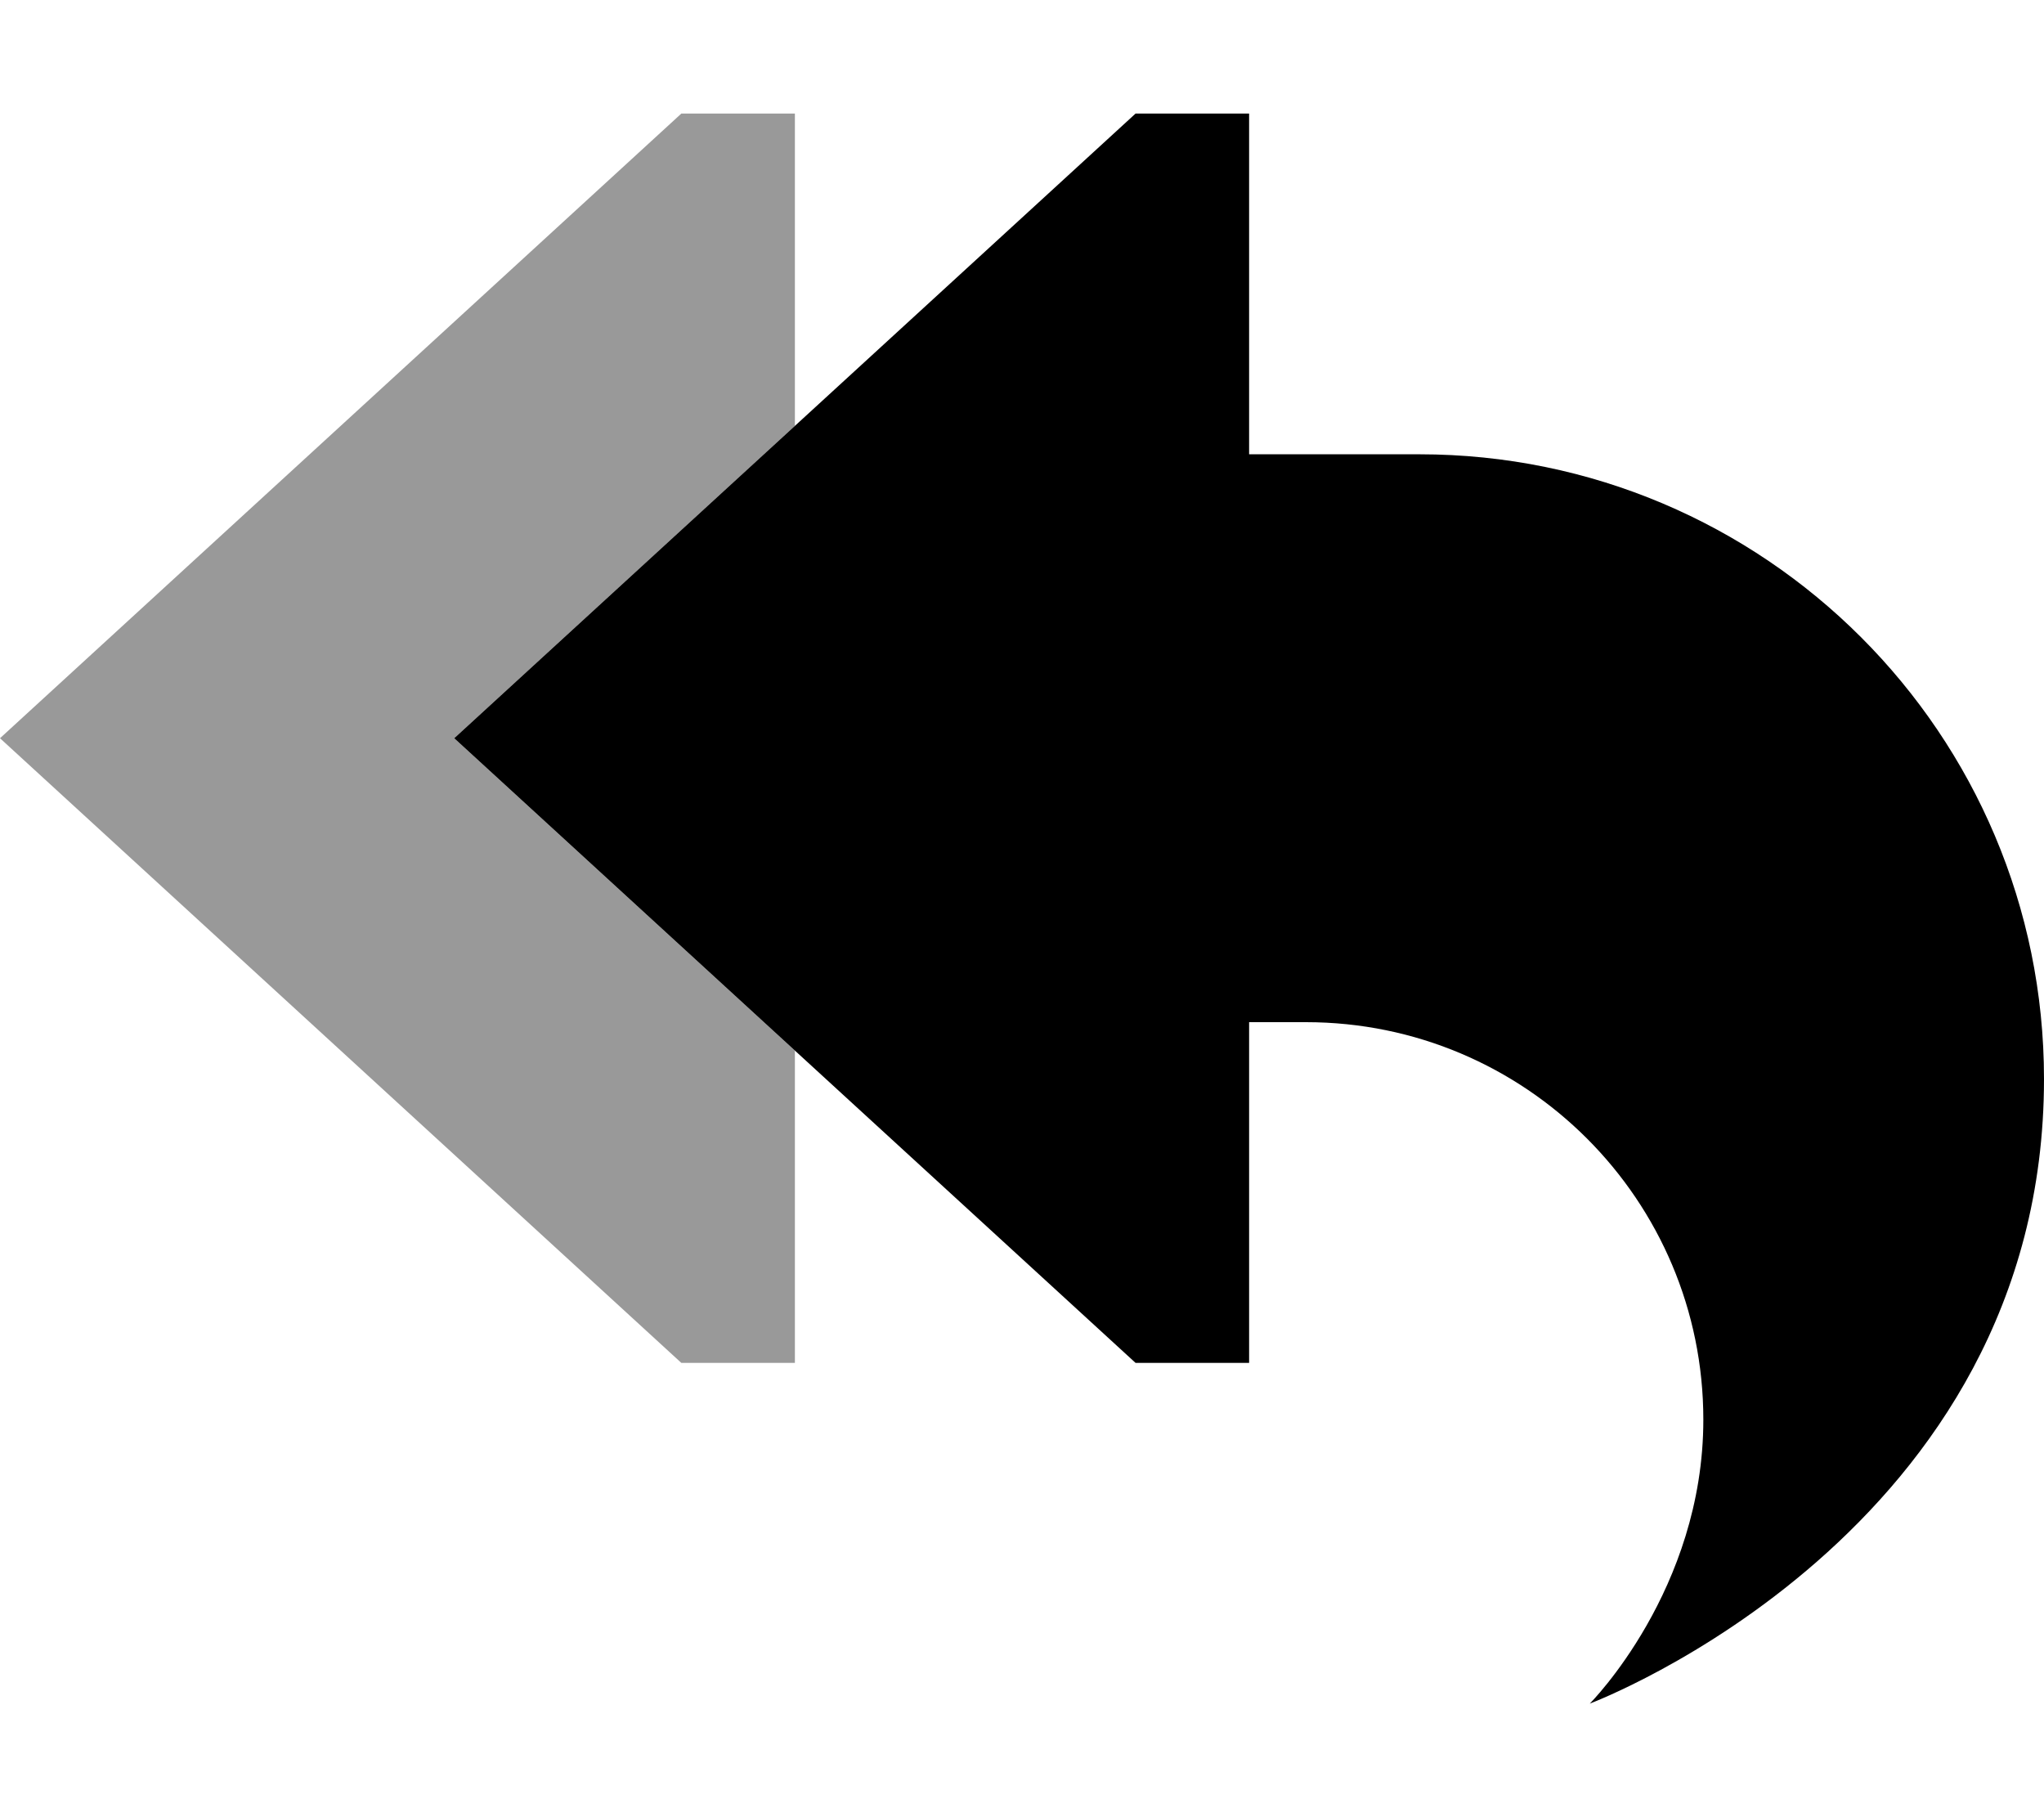
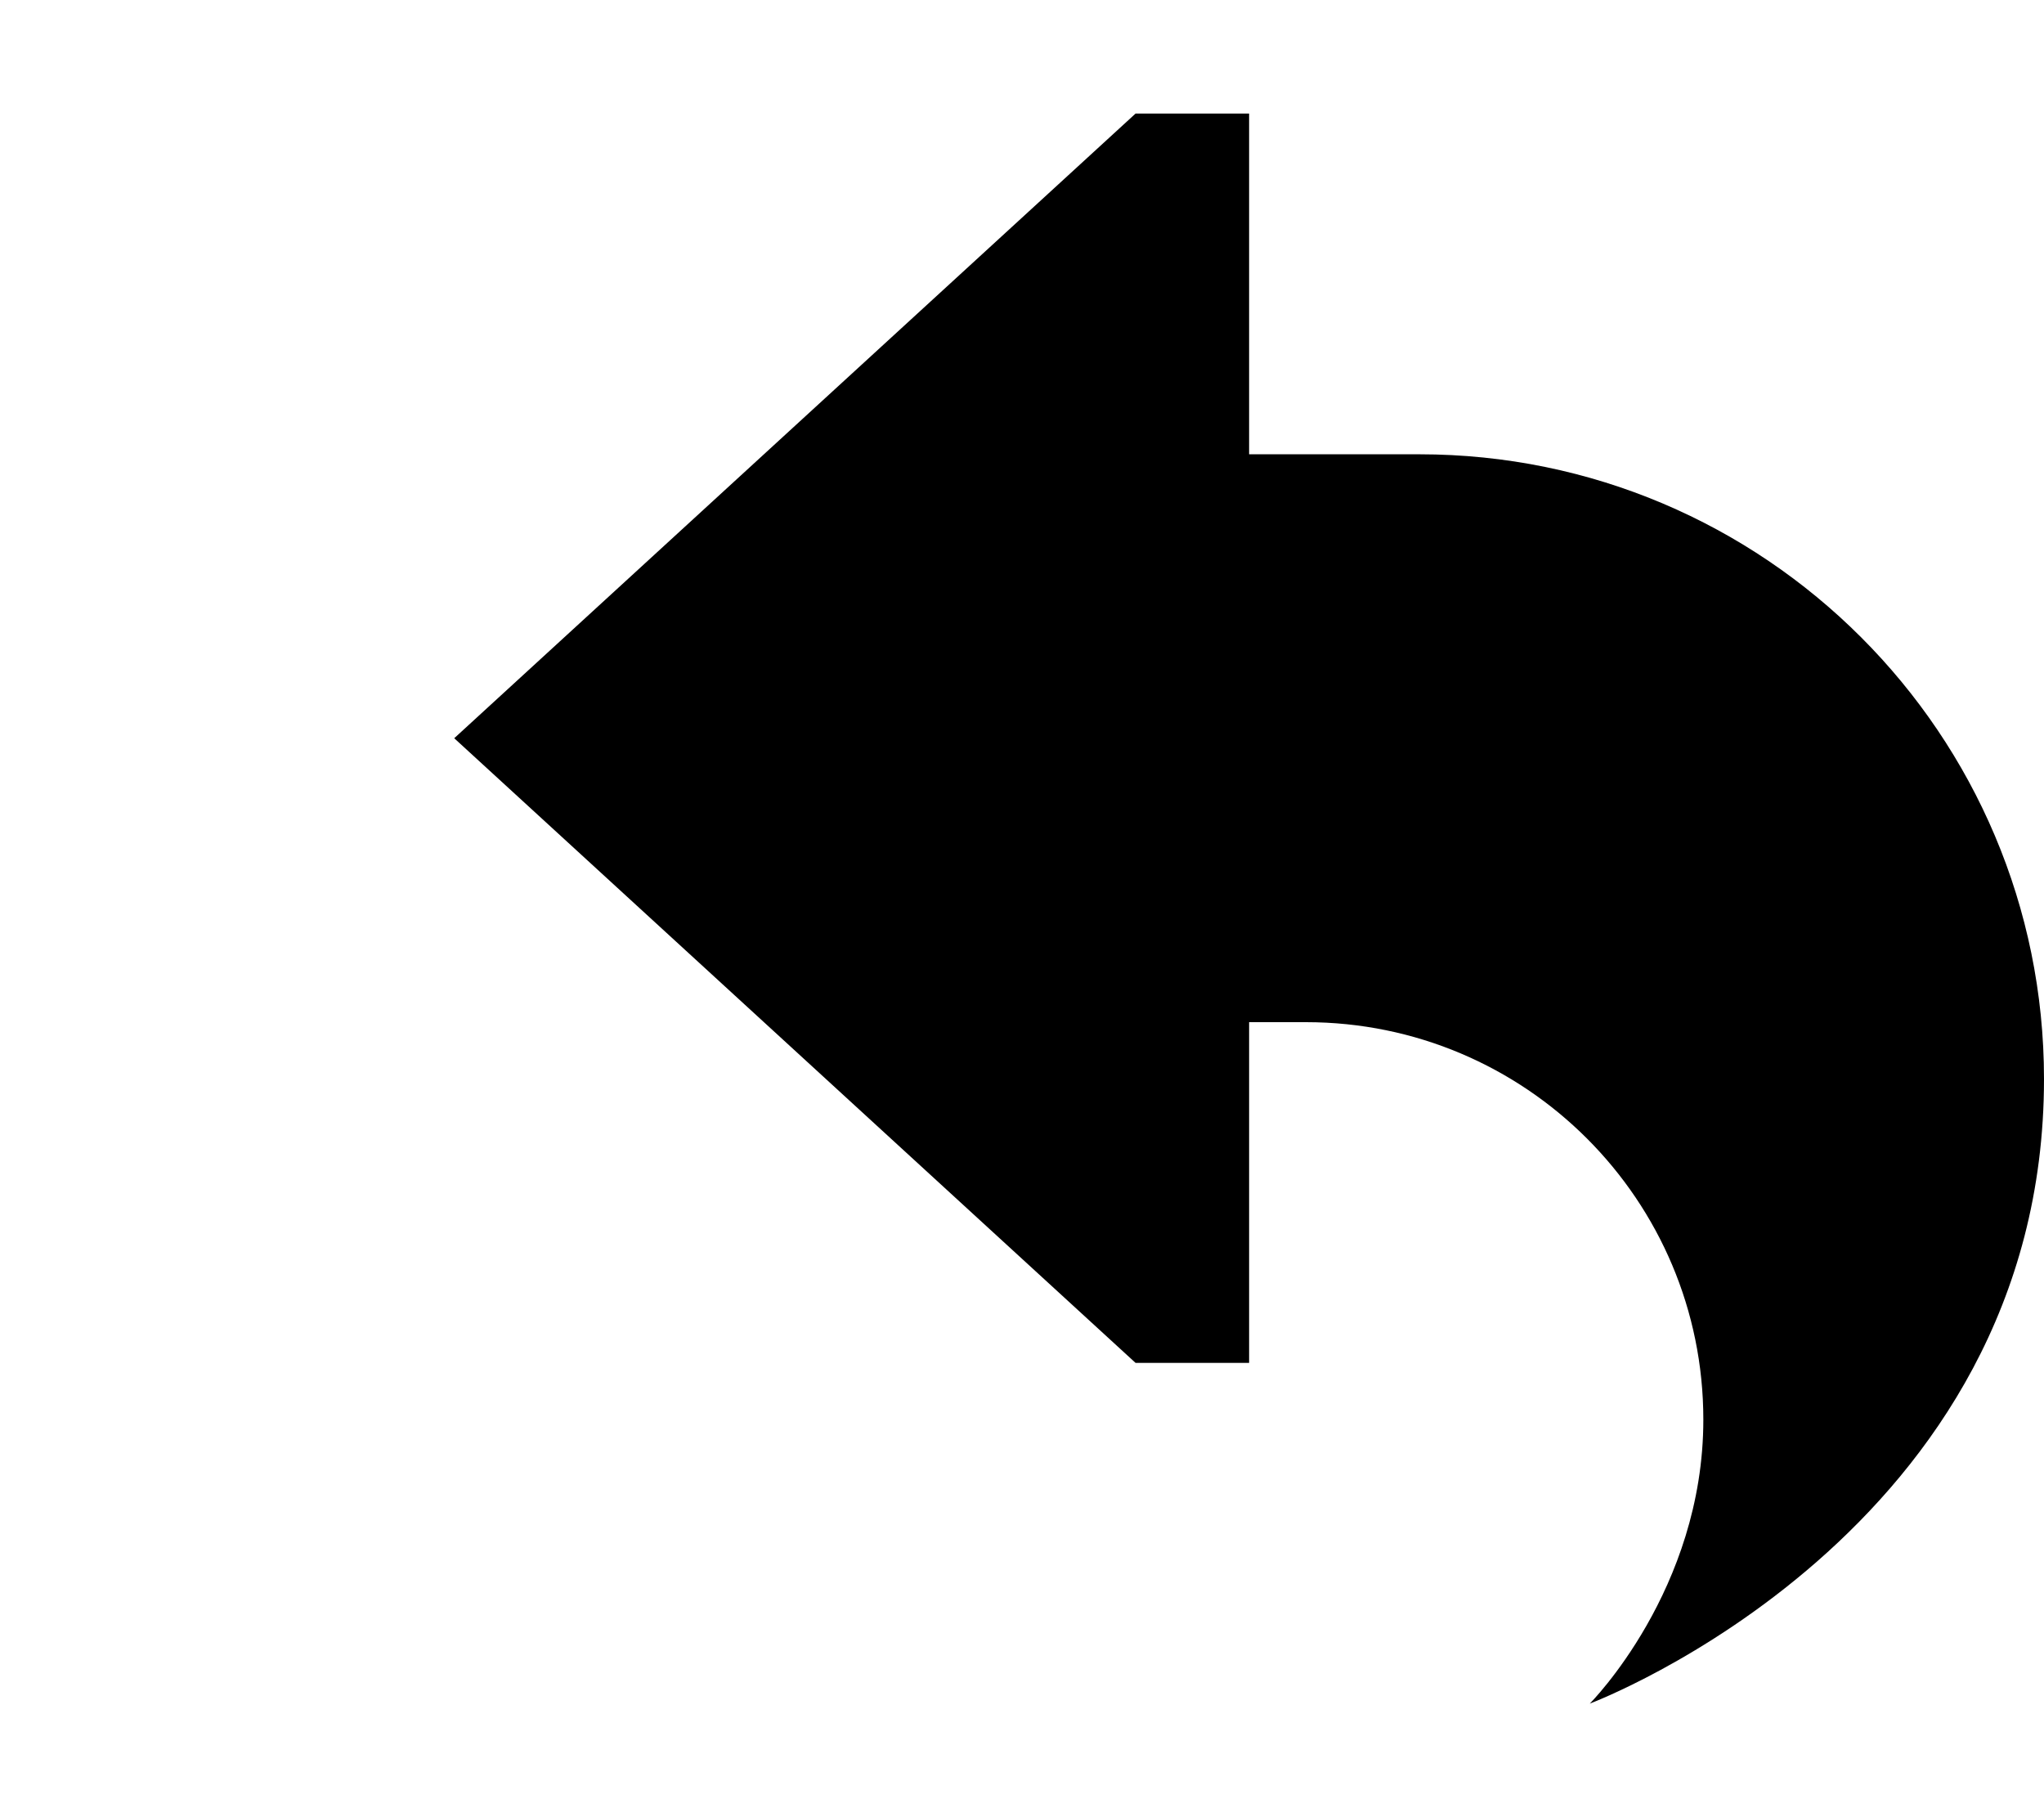
<svg xmlns="http://www.w3.org/2000/svg" viewBox="0 0 576 512">
  <defs>
    <style>.fa-secondary{opacity:.4}</style>
  </defs>
-   <path class="fa-secondary" d="M0 208L192 32l32 0 0 88-96 88 96 88 0 88-32 0L0 208z" />
  <path class="fa-primary" d="M128 208L320 384l32 0 0-96 16 0c61.9 0 112 50.1 112 112c0 48-32 80-32 80s128-48 128-176c0-97.2-78.8-176-176-176l-48 0 0-96-32 0L128 208z" />
</svg>